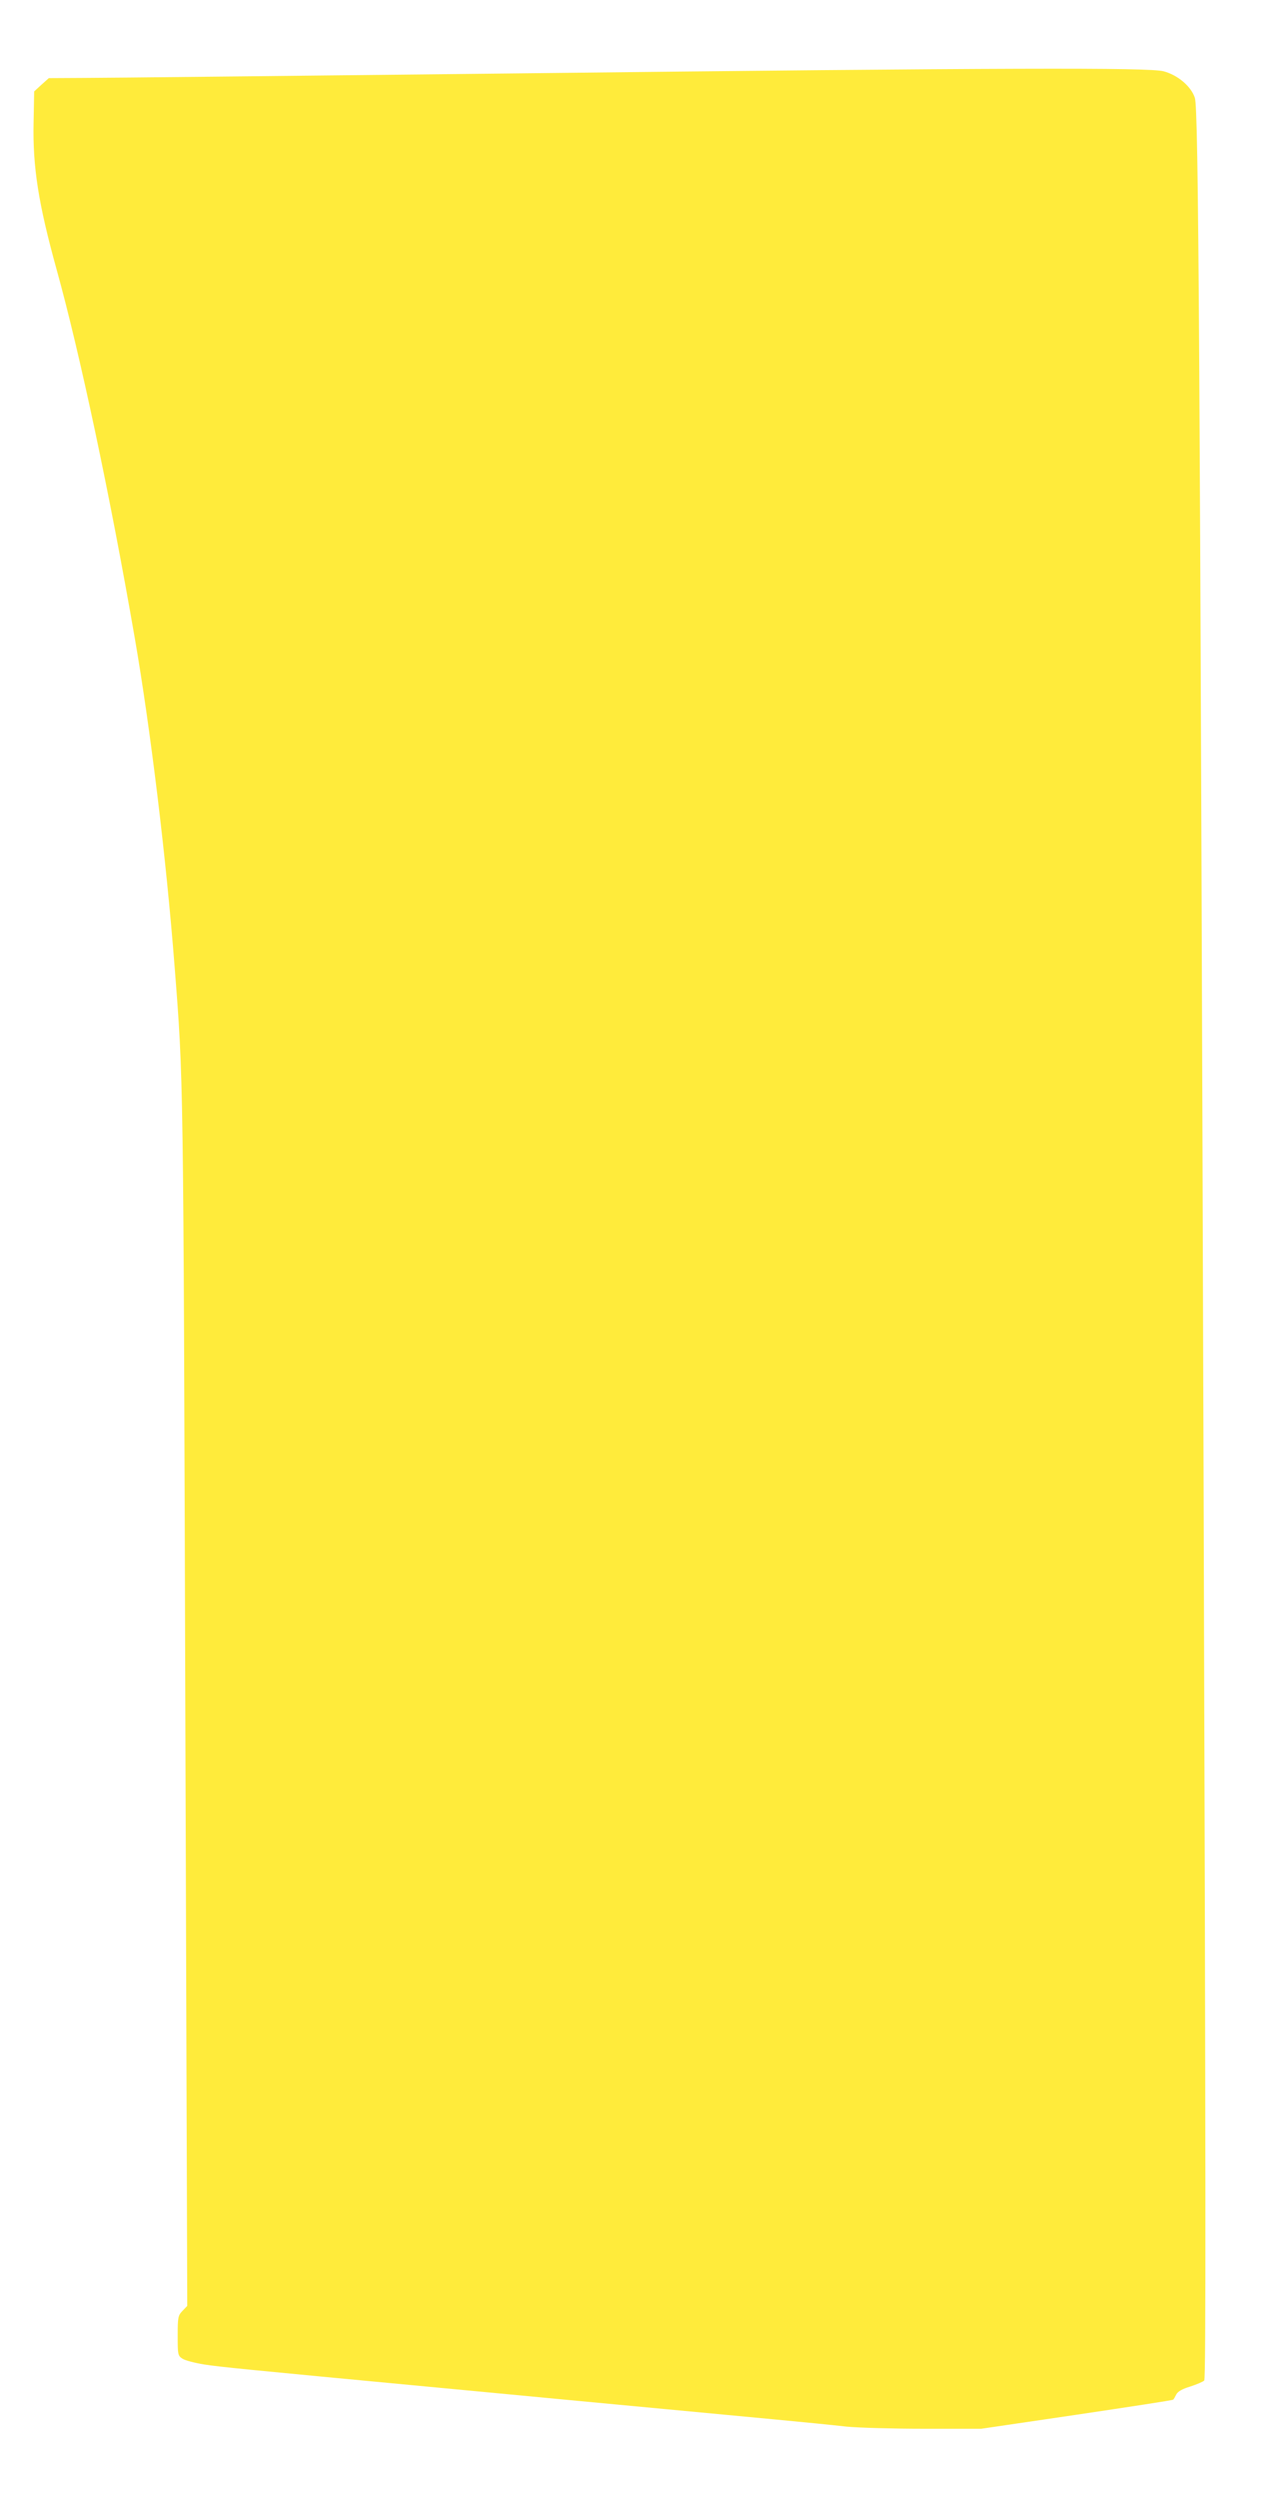
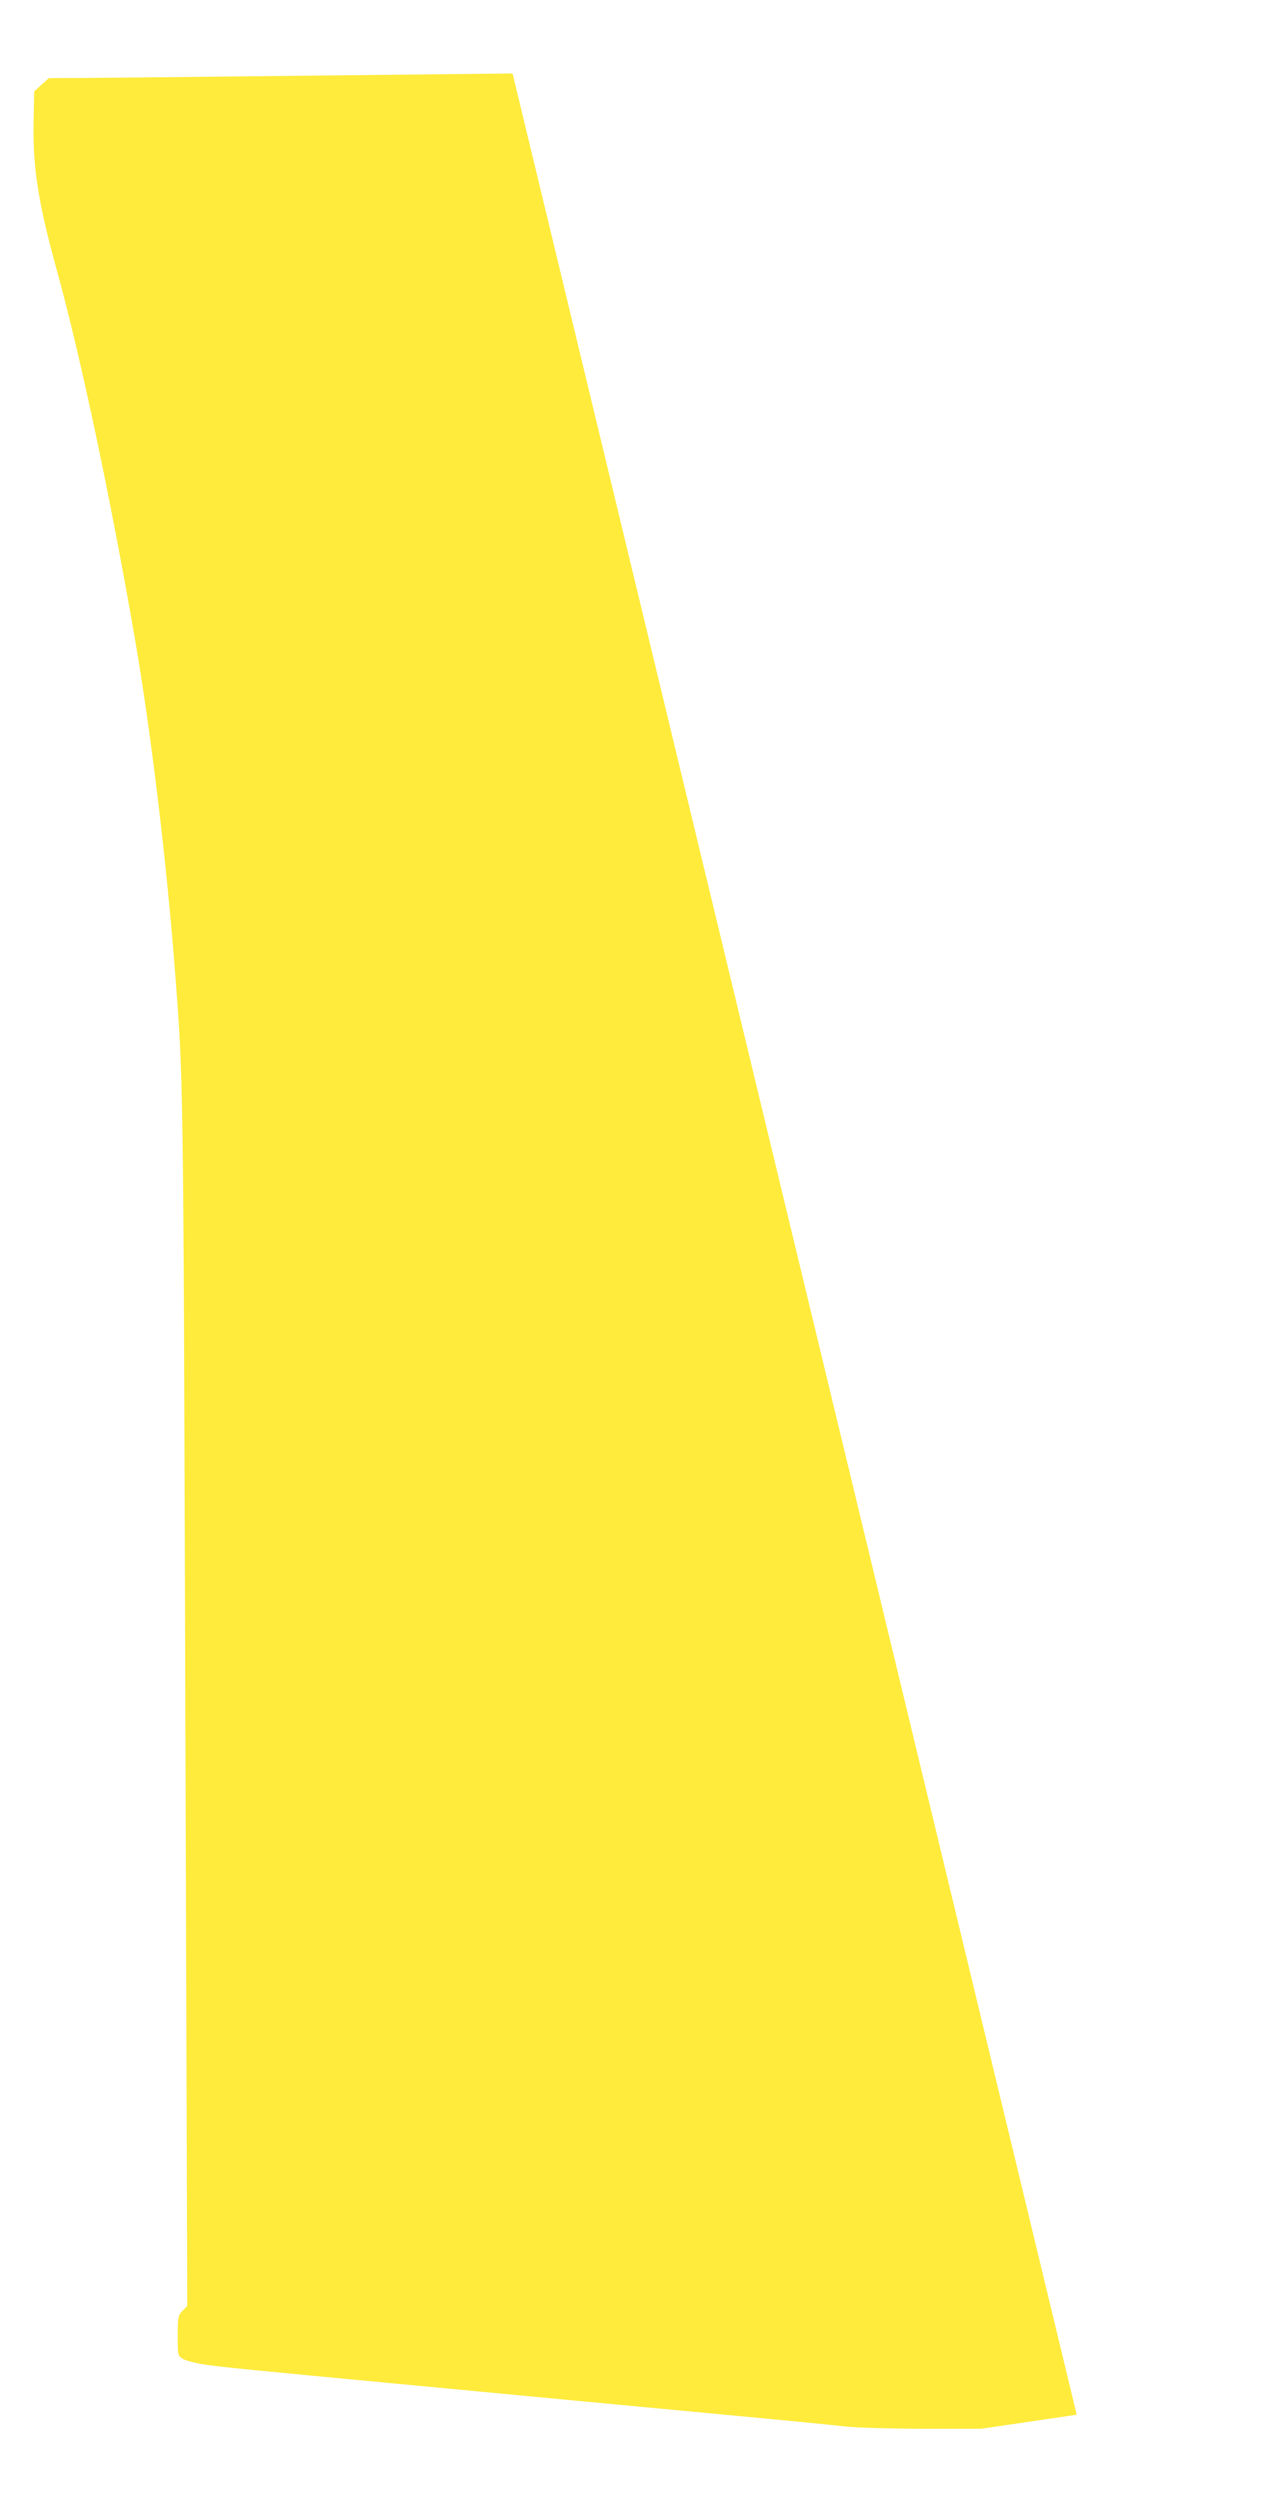
<svg xmlns="http://www.w3.org/2000/svg" version="1.0" width="655pt" height="1280pt" viewBox="0 0 655 1280" preserveAspectRatio="xMidYMid meet">
  <g transform="translate(0,1280) scale(0.1,-0.1)" fill="#ffeb3b" stroke="none">
-     <path d="M2625 12424 c-1111 -12 -2100 -23 -2198 -23 l-177 -1 -38 -34 -37 -34 -3 -159 c-5 -228 25 -417 118 -753 119 -428 274 -1157 400 -1885 80 -461 161 -1126 204 -1680 46 -590 45 -529 55 -3770 l10 -3090 -25 -26 c-22 -23 -24 -33 -24 -127 0 -96 1 -102 24 -117 13 -9 63 -22 112 -30 86 -13 186 -23 1214 -120 443 -42 982 -93 1695 -160 149 -14 320 -31 380 -38 61 -6 241 -11 400 -11 l290 0 489 72 c269 40 492 74 494 77 3 2 10 15 16 27 8 15 31 28 71 40 33 11 65 24 72 31 9 9 8 1063 -3 4527 -19 5932 -26 7101 -45 7159 -19 59 -88 117 -160 136 -75 20 -806 18 -3334 -11z" />
+     <path d="M2625 12424 c-1111 -12 -2100 -23 -2198 -23 l-177 -1 -38 -34 -37 -34 -3 -159 c-5 -228 25 -417 118 -753 119 -428 274 -1157 400 -1885 80 -461 161 -1126 204 -1680 46 -590 45 -529 55 -3770 l10 -3090 -25 -26 c-22 -23 -24 -33 -24 -127 0 -96 1 -102 24 -117 13 -9 63 -22 112 -30 86 -13 186 -23 1214 -120 443 -42 982 -93 1695 -160 149 -14 320 -31 380 -38 61 -6 241 -11 400 -11 l290 0 489 72 z" />
  </g>
</svg>